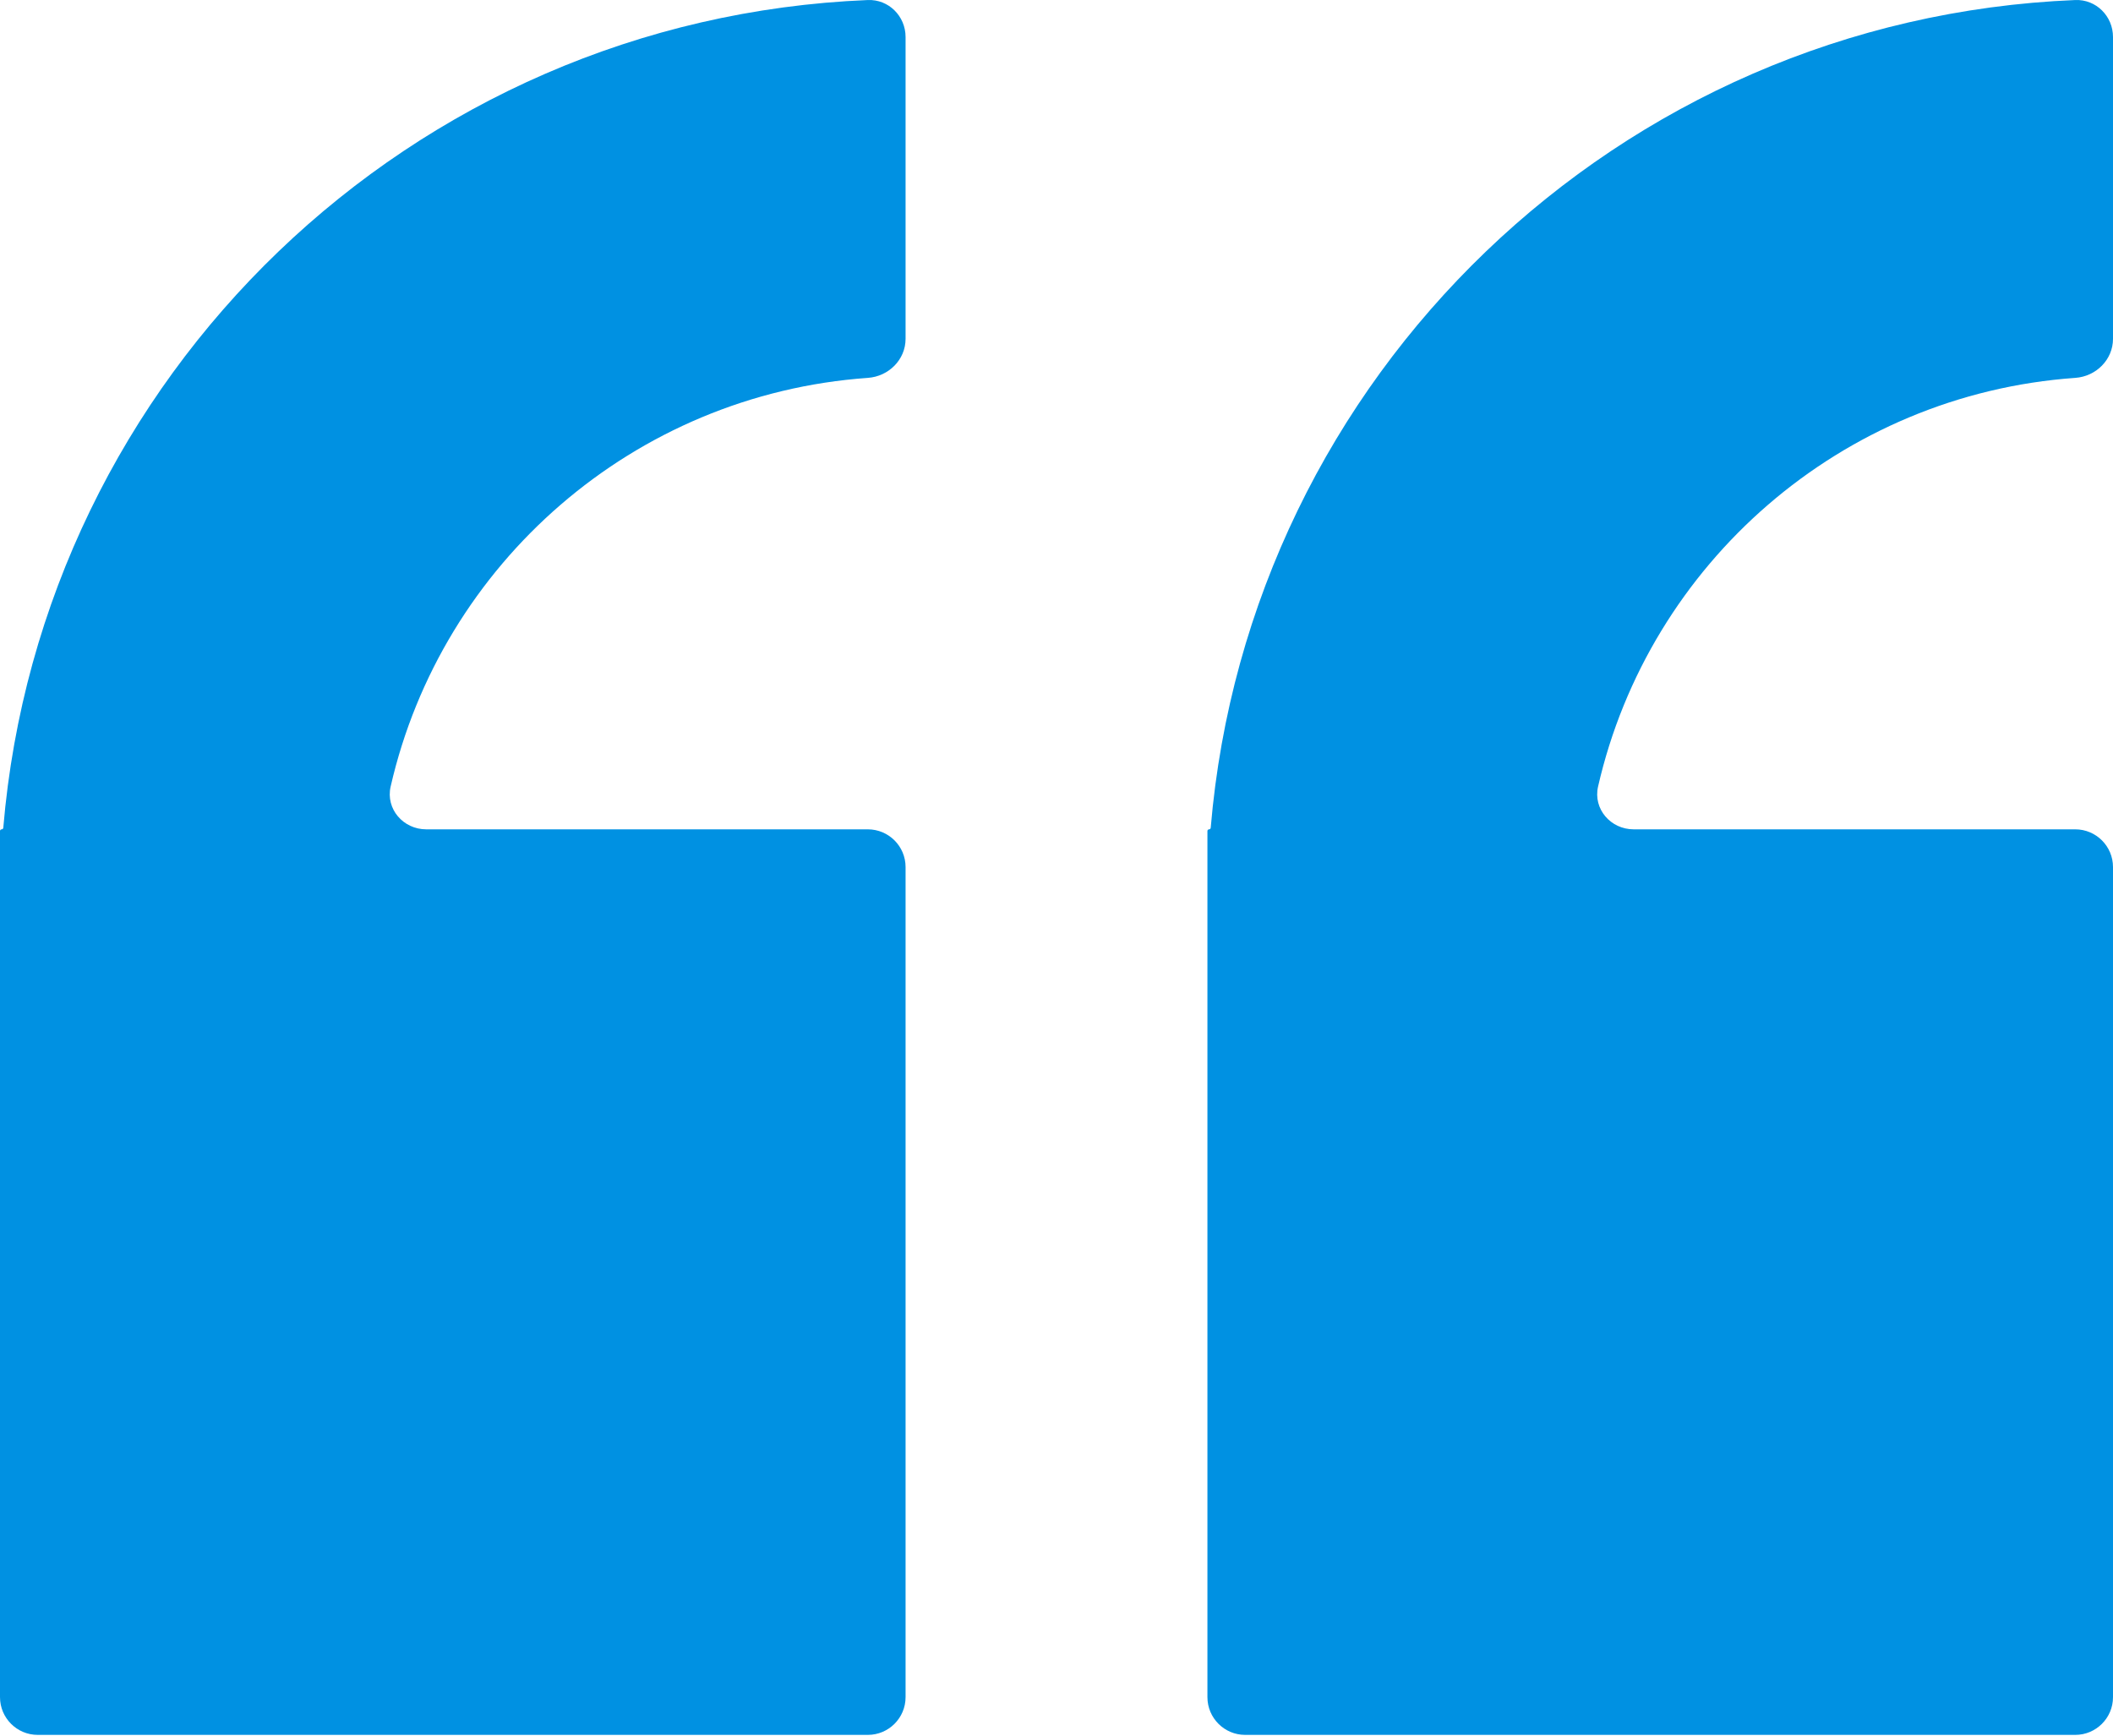
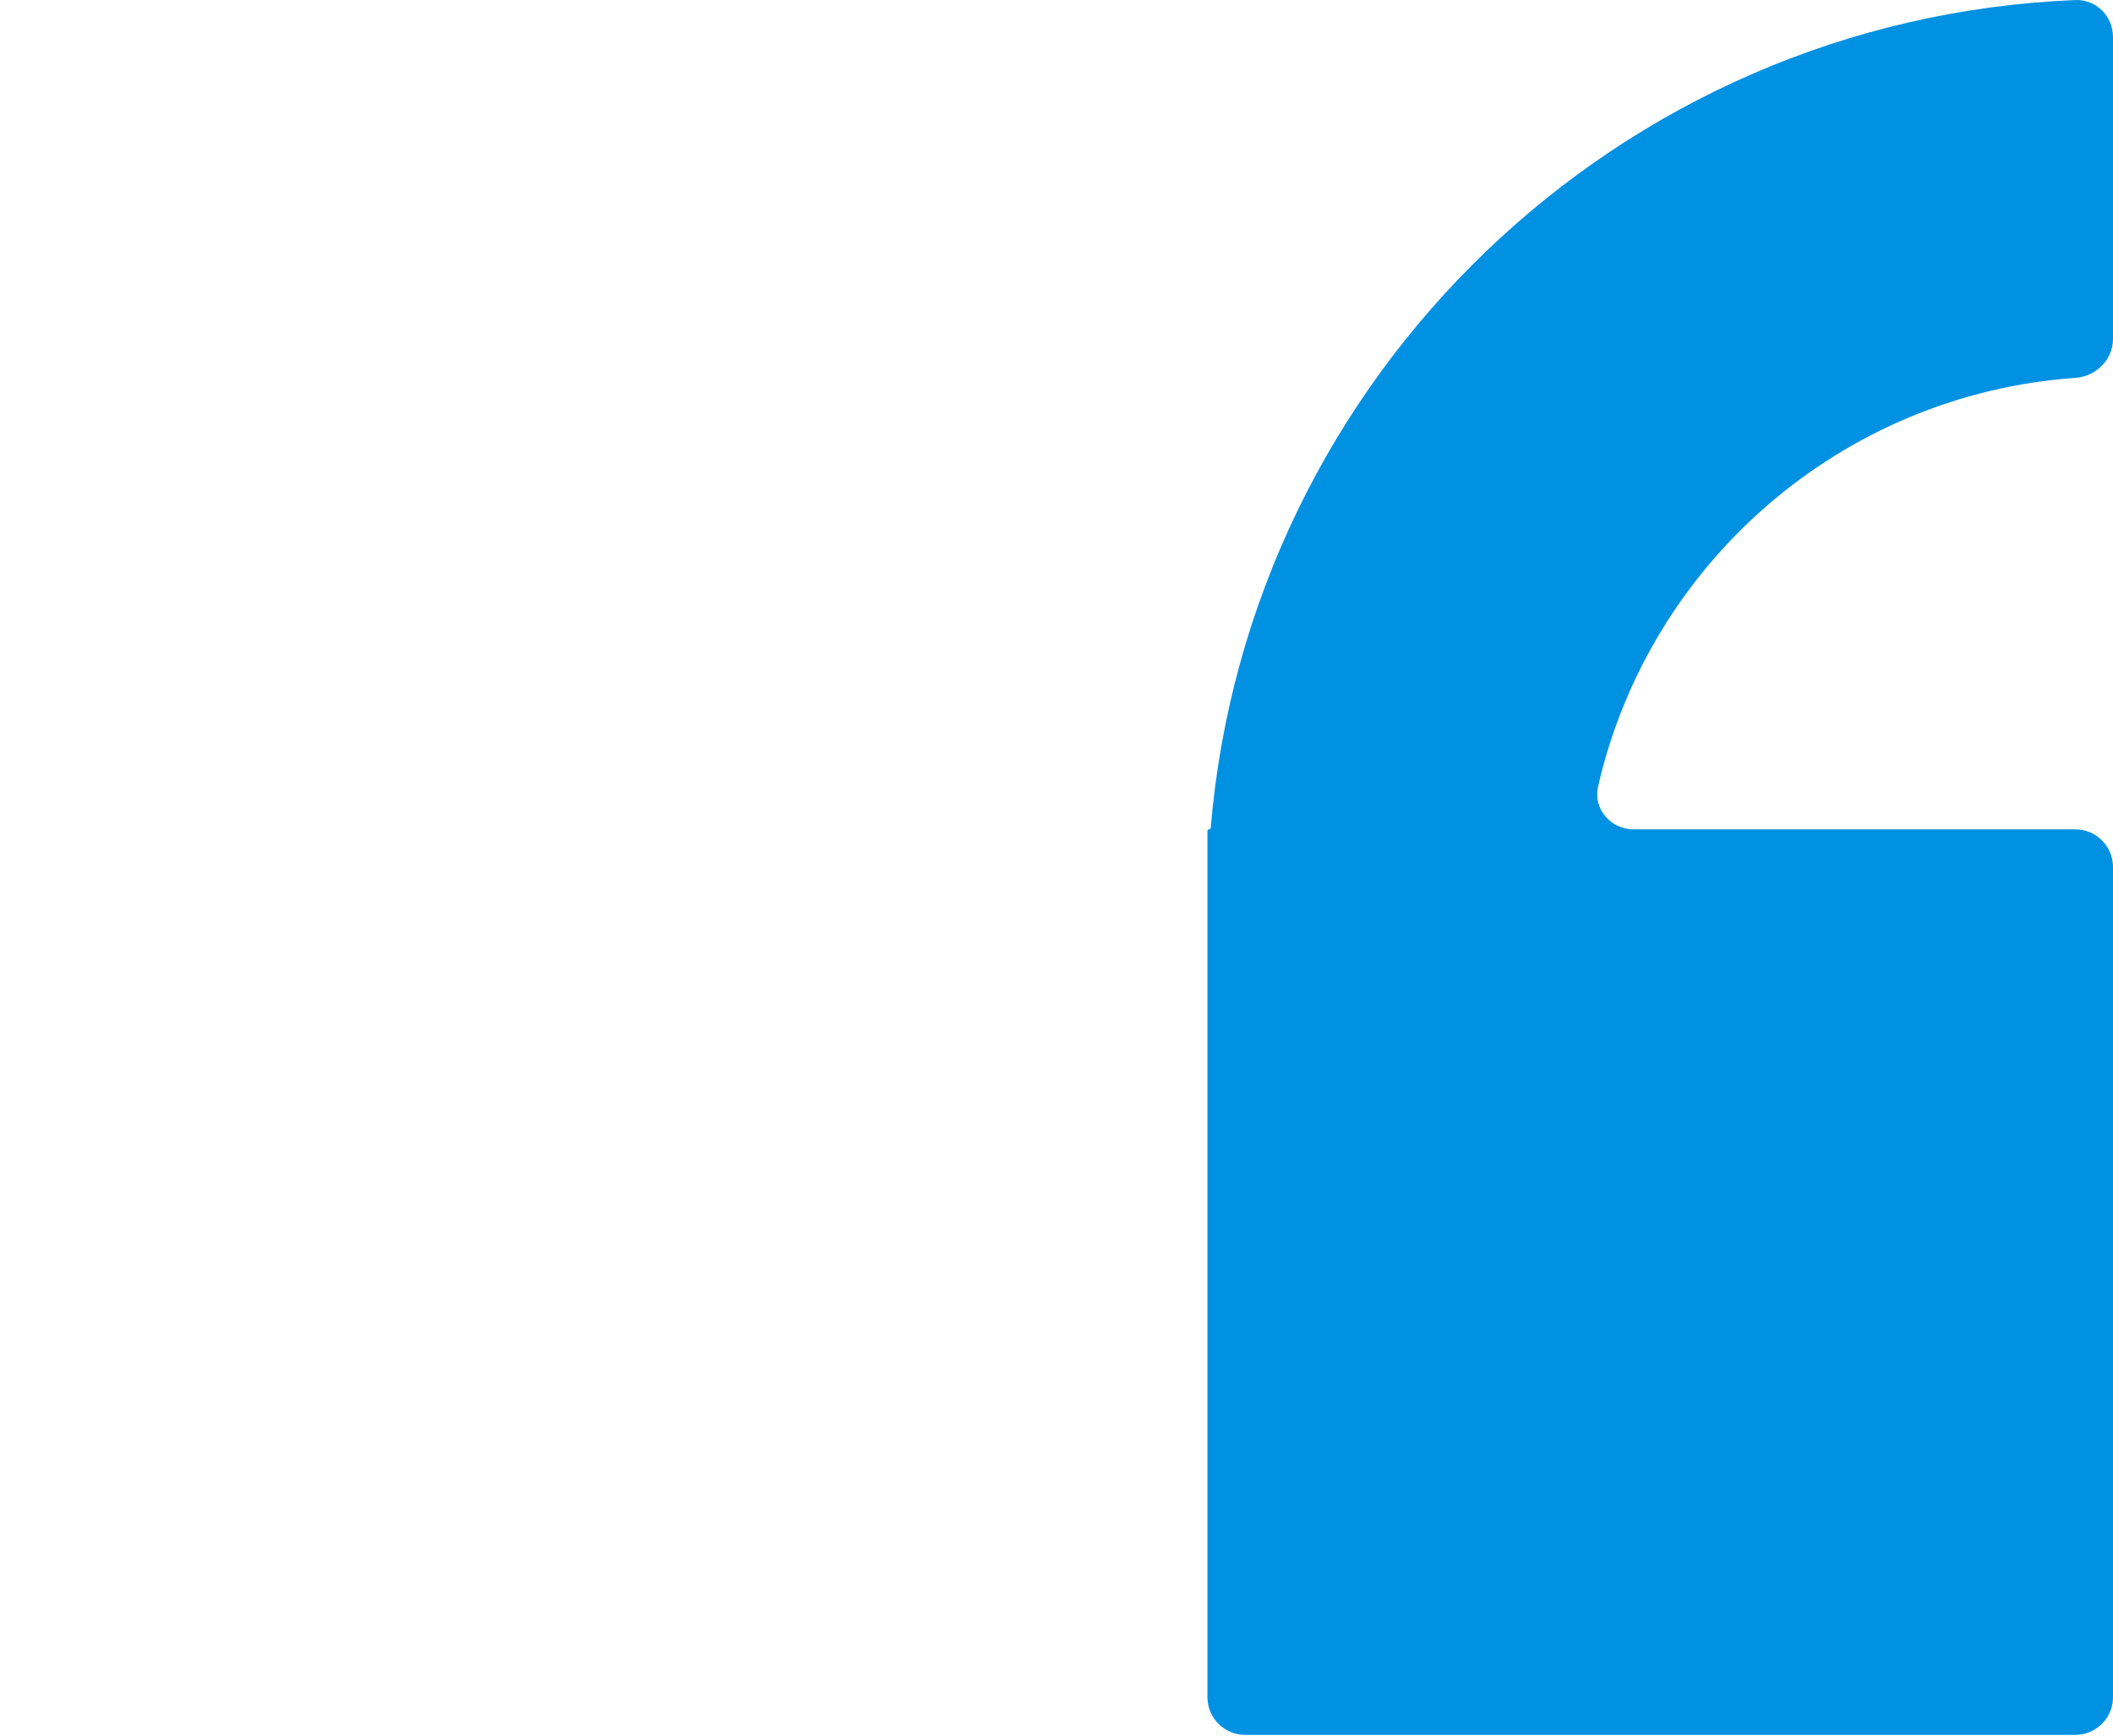
<svg xmlns="http://www.w3.org/2000/svg" width="56" height="46" viewBox="0 0 56 46" fill="none">
-   <path d="M24 22.98C24 22.428 23.552 21.98 23 21.98H11.296C10.687 21.98 10.217 21.44 10.353 20.846C11.704 14.938 16.793 10.454 23 10.015C23.551 9.977 24 9.533 24 8.98V0.98C24 0.428 23.551 -0.022 22.999 0.001C10.889 0.497 1.095 9.968 0.087 21.94C0.085 21.963 0.066 21.98 0.044 21.98C0.02 21.98 0 22 0 22.024V44.98C0 45.532 0.448 45.98 1 45.98H23C23.552 45.98 24 45.532 24 44.98V22.98Z" fill="#0091E2" />
  <path d="M56 22.98C56 22.428 55.552 21.98 55 21.98H43.296C42.687 21.98 42.217 21.44 42.353 20.846C43.704 14.938 48.793 10.454 55 10.015C55.551 9.977 56 9.533 56 8.98V0.98C56 0.428 55.551 -0.022 54.999 0.001C42.889 0.497 33.095 9.968 32.087 21.94C32.085 21.963 32.066 21.98 32.044 21.98C32.02 21.98 32 22 32 22.024V44.98C32 45.532 32.448 45.98 33 45.98H55C55.552 45.98 56 45.532 56 44.98V22.98Z" fill="#0091E2" />
</svg>